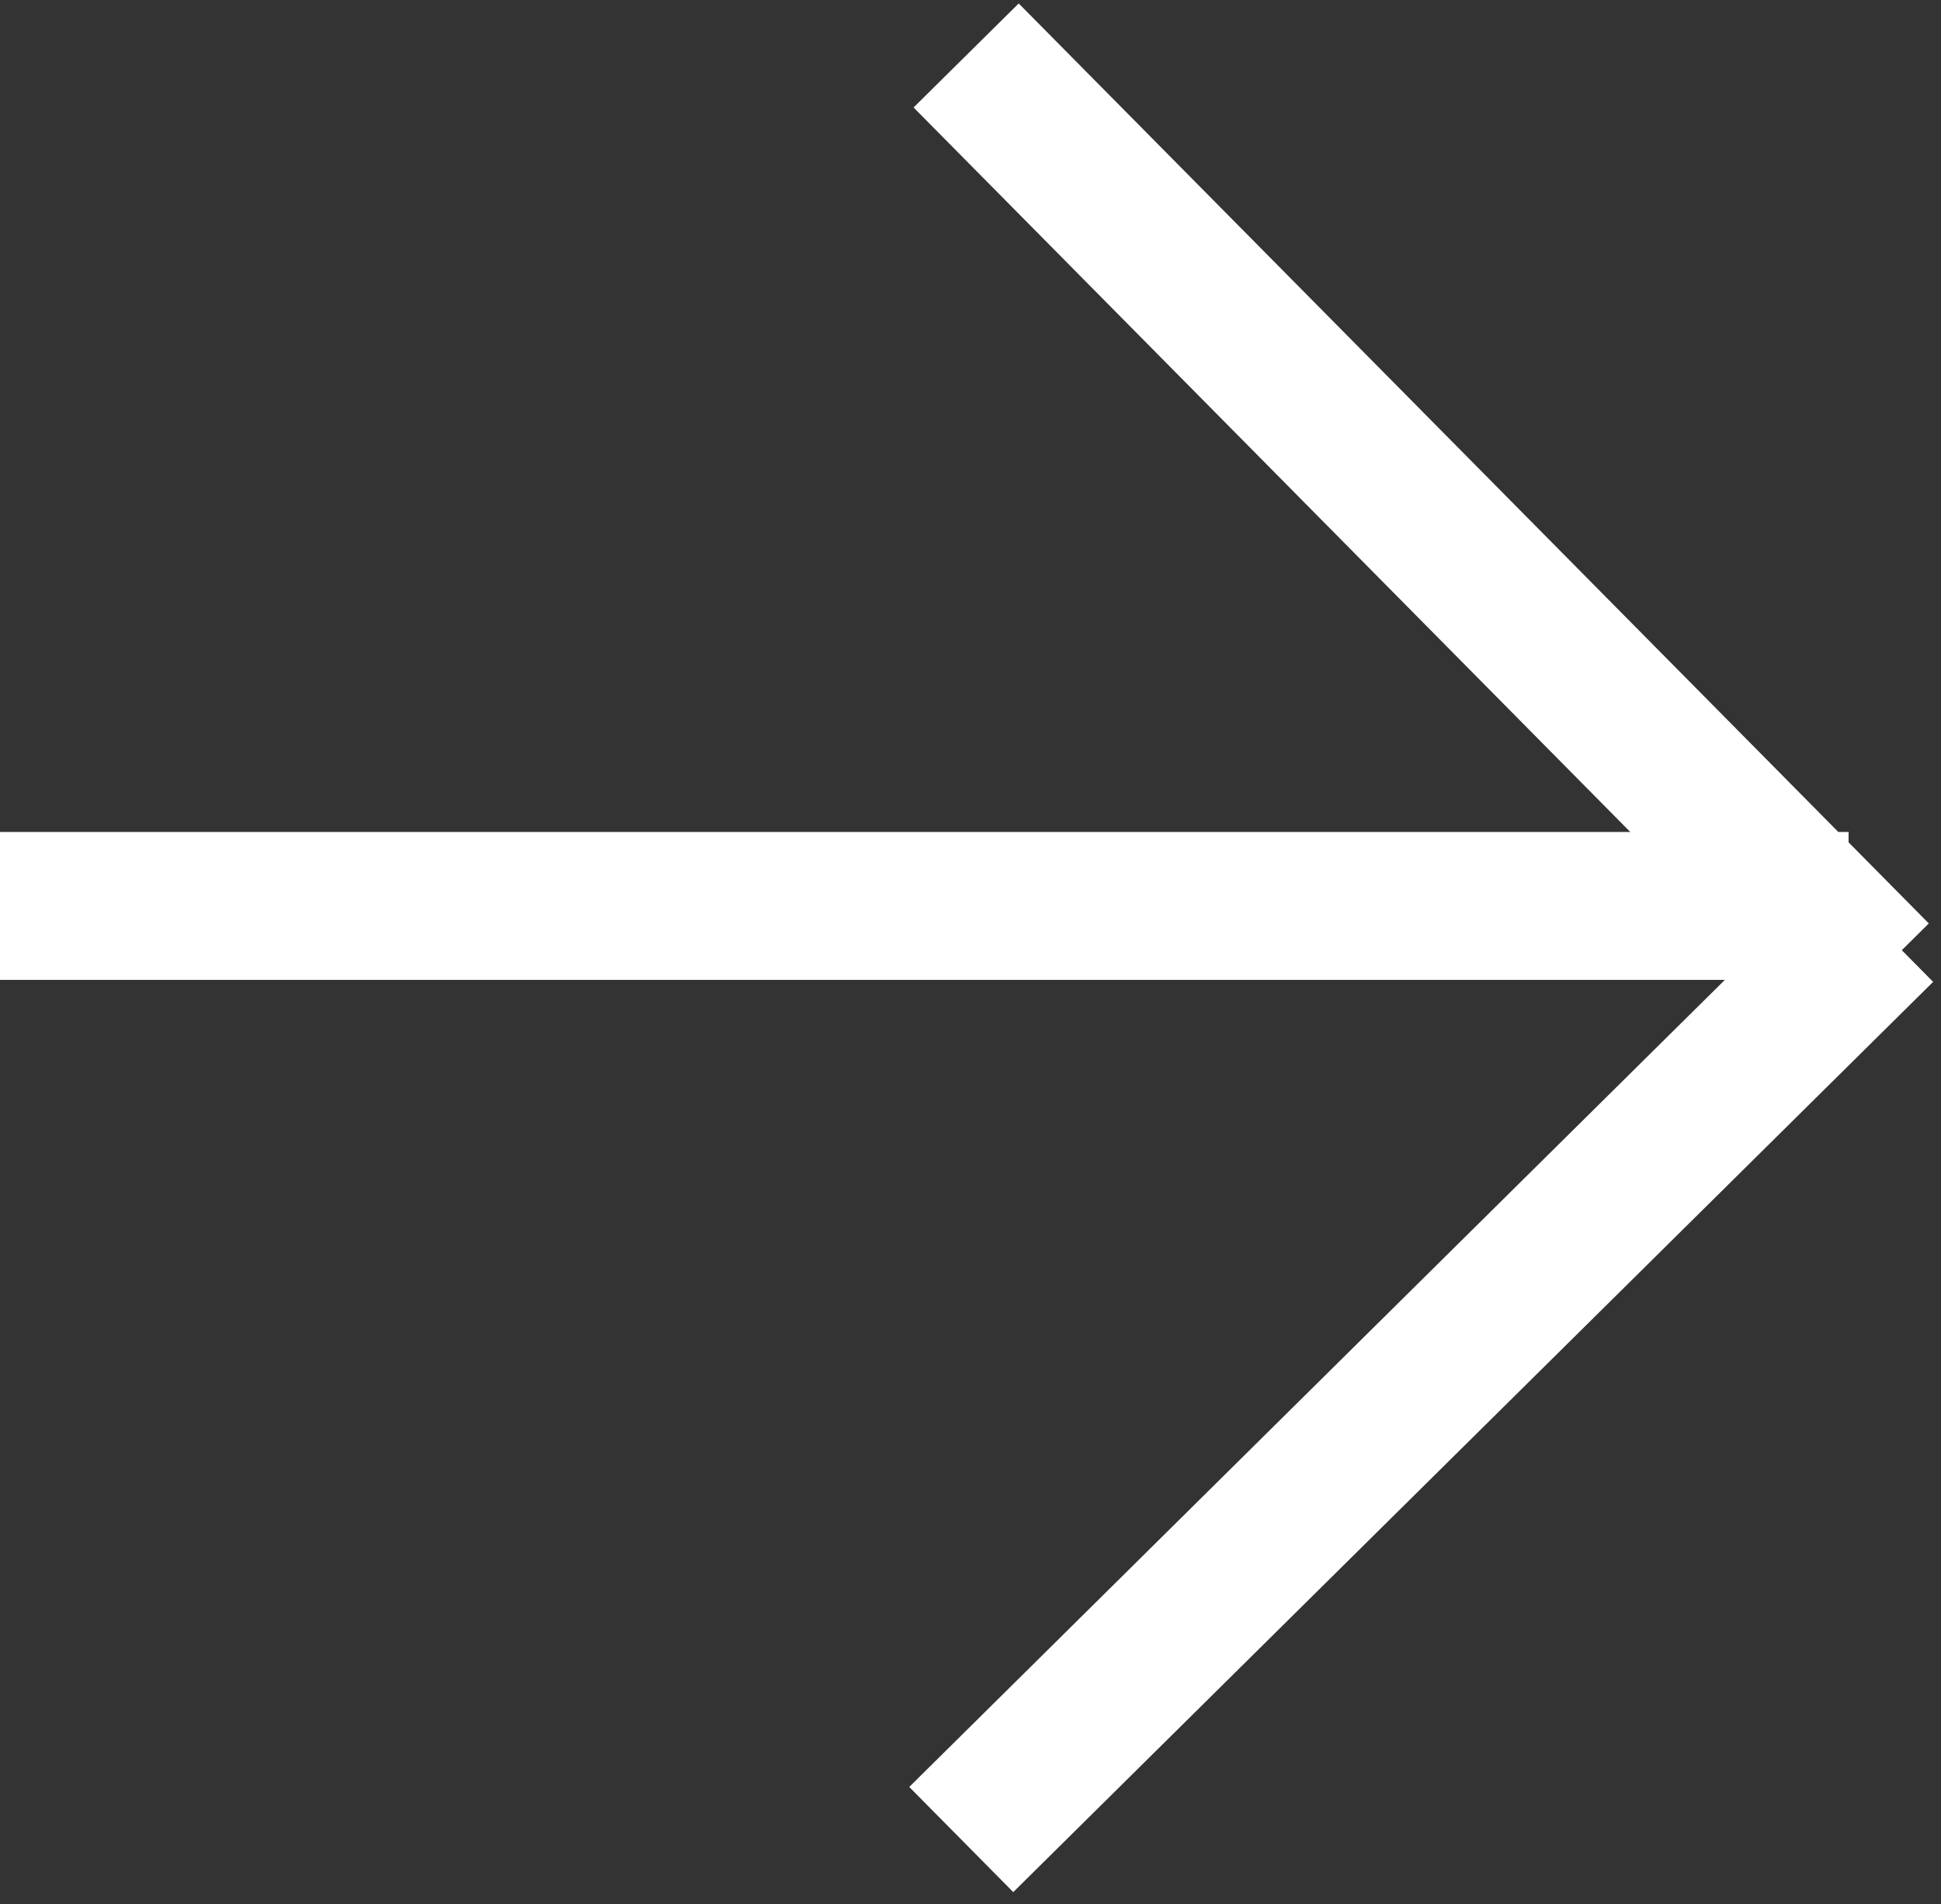
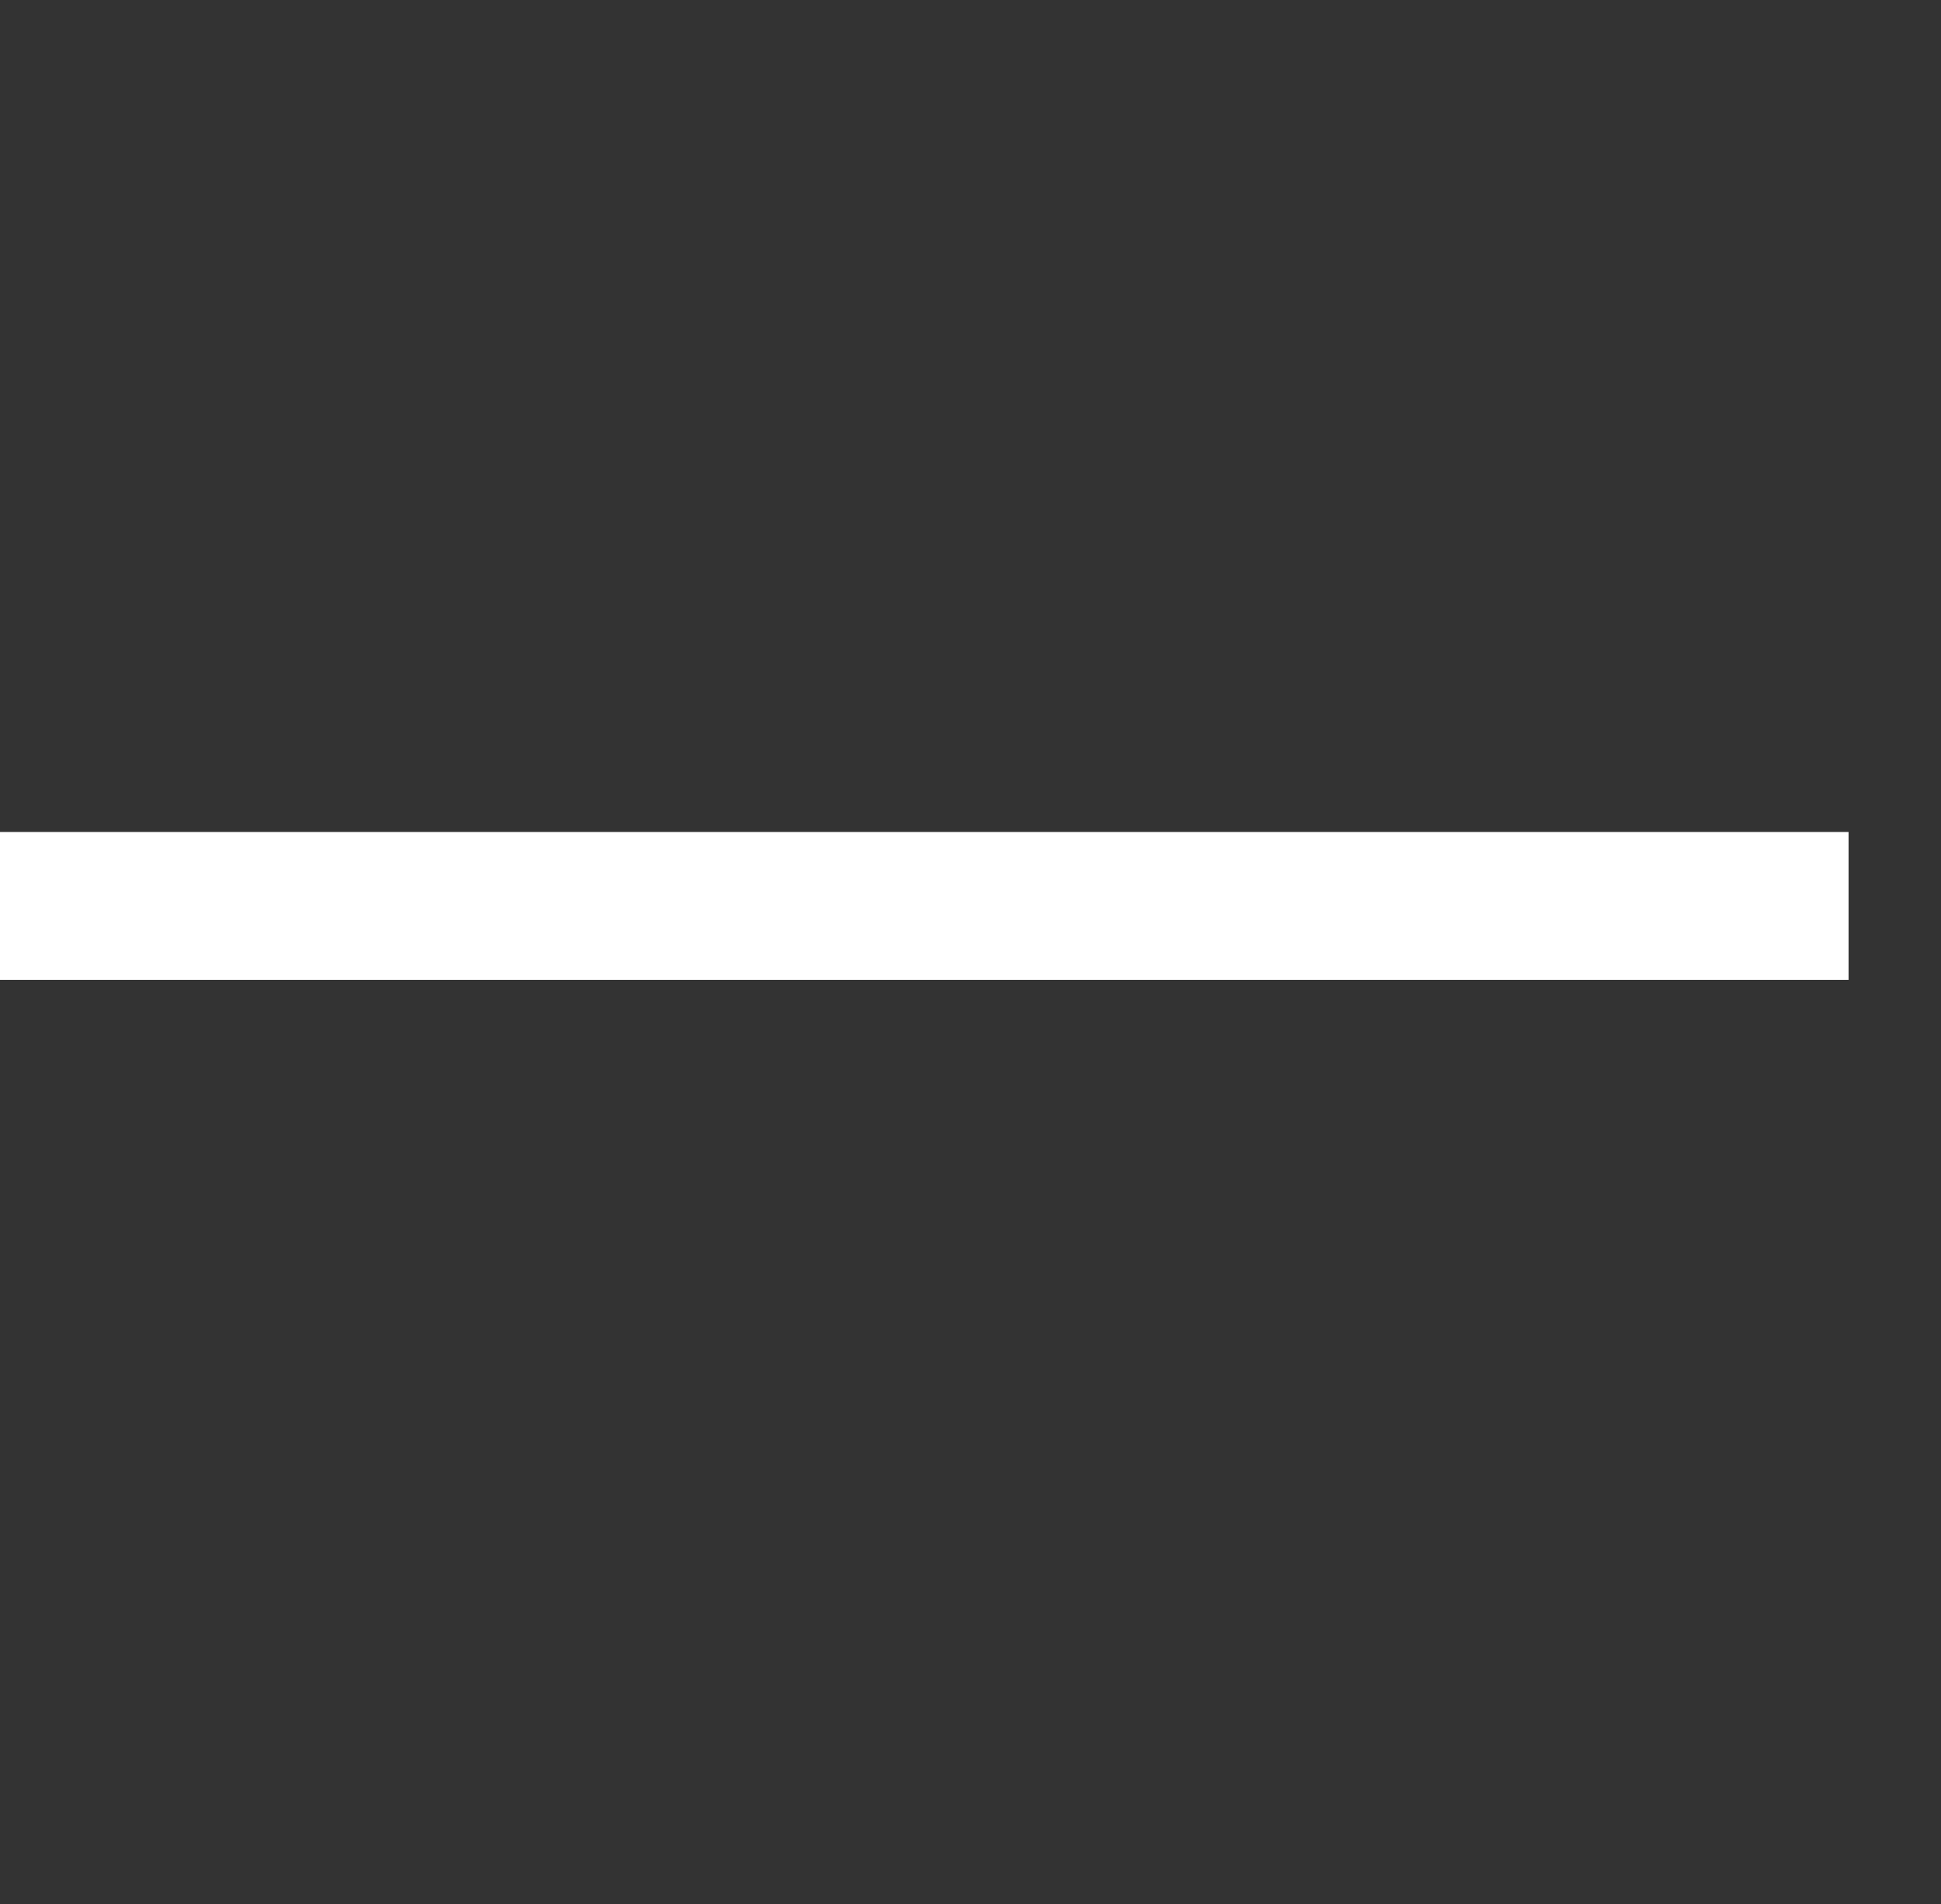
<svg xmlns="http://www.w3.org/2000/svg" width="105" height="103" viewBox="0 0 105 103" fill="none">
  <rect x="0" y="0" width="105" height="103" fill="#333333" stroke="none" />
  <line y1="49" x2="100" y2="49" stroke="white" stroke-width="8" />
-   <path d="M52.264 3L101.497 52.761" stroke="white" stroke-width="8" />
-   <path d="M52 99.497L101.761 50.264" stroke="white" stroke-width="8" />
</svg>